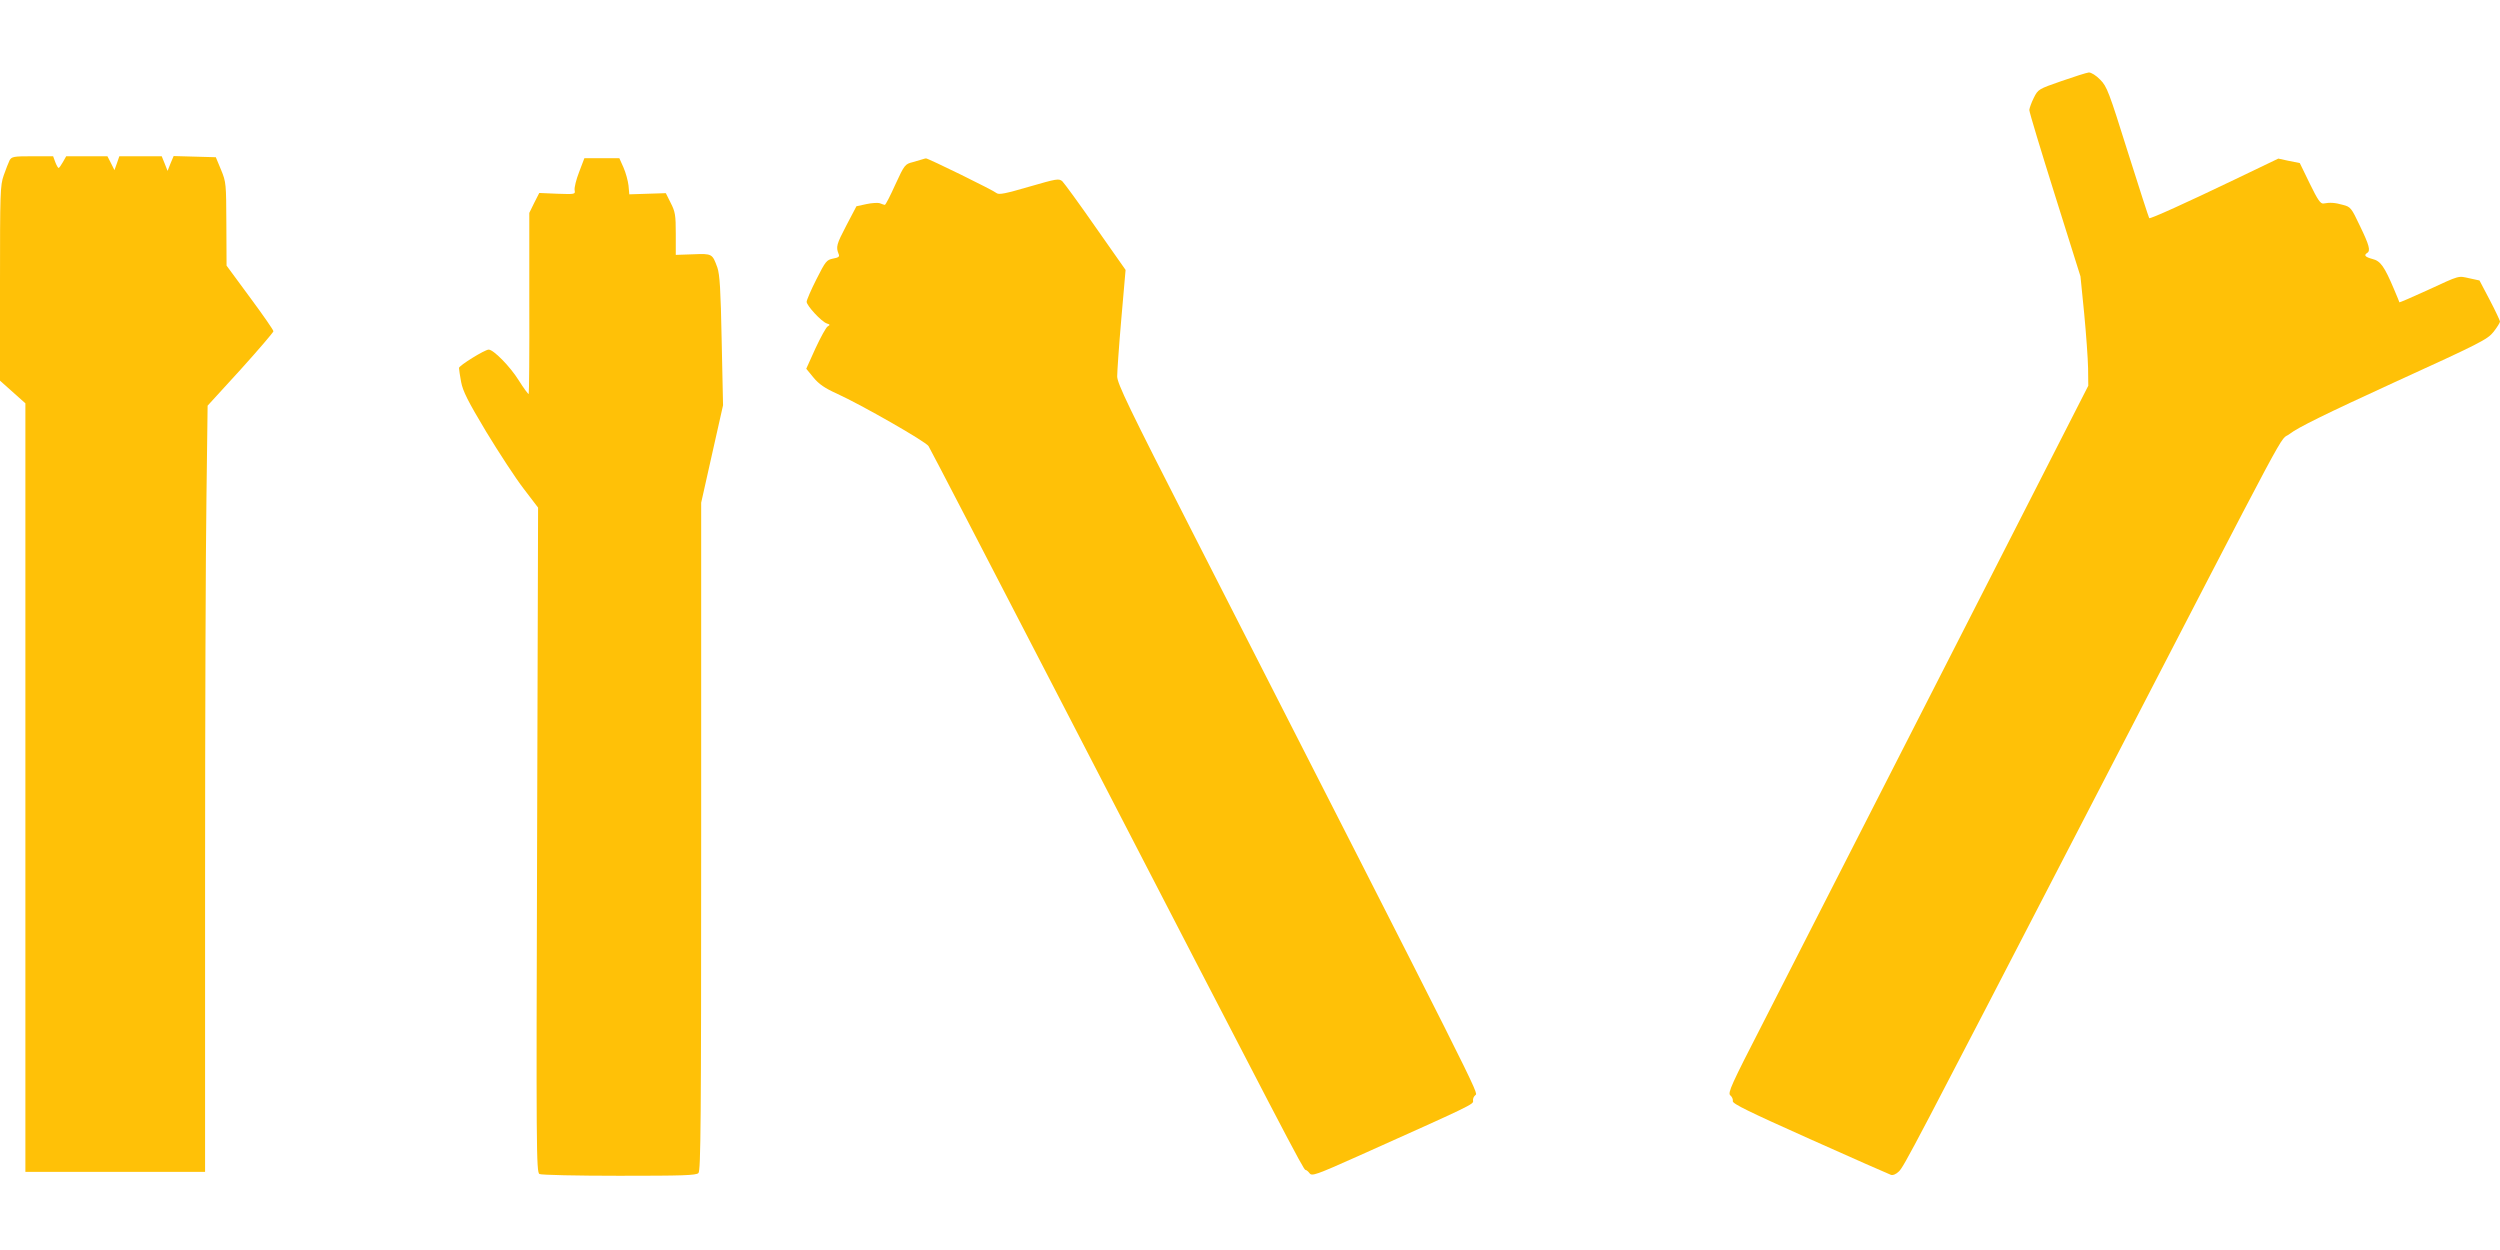
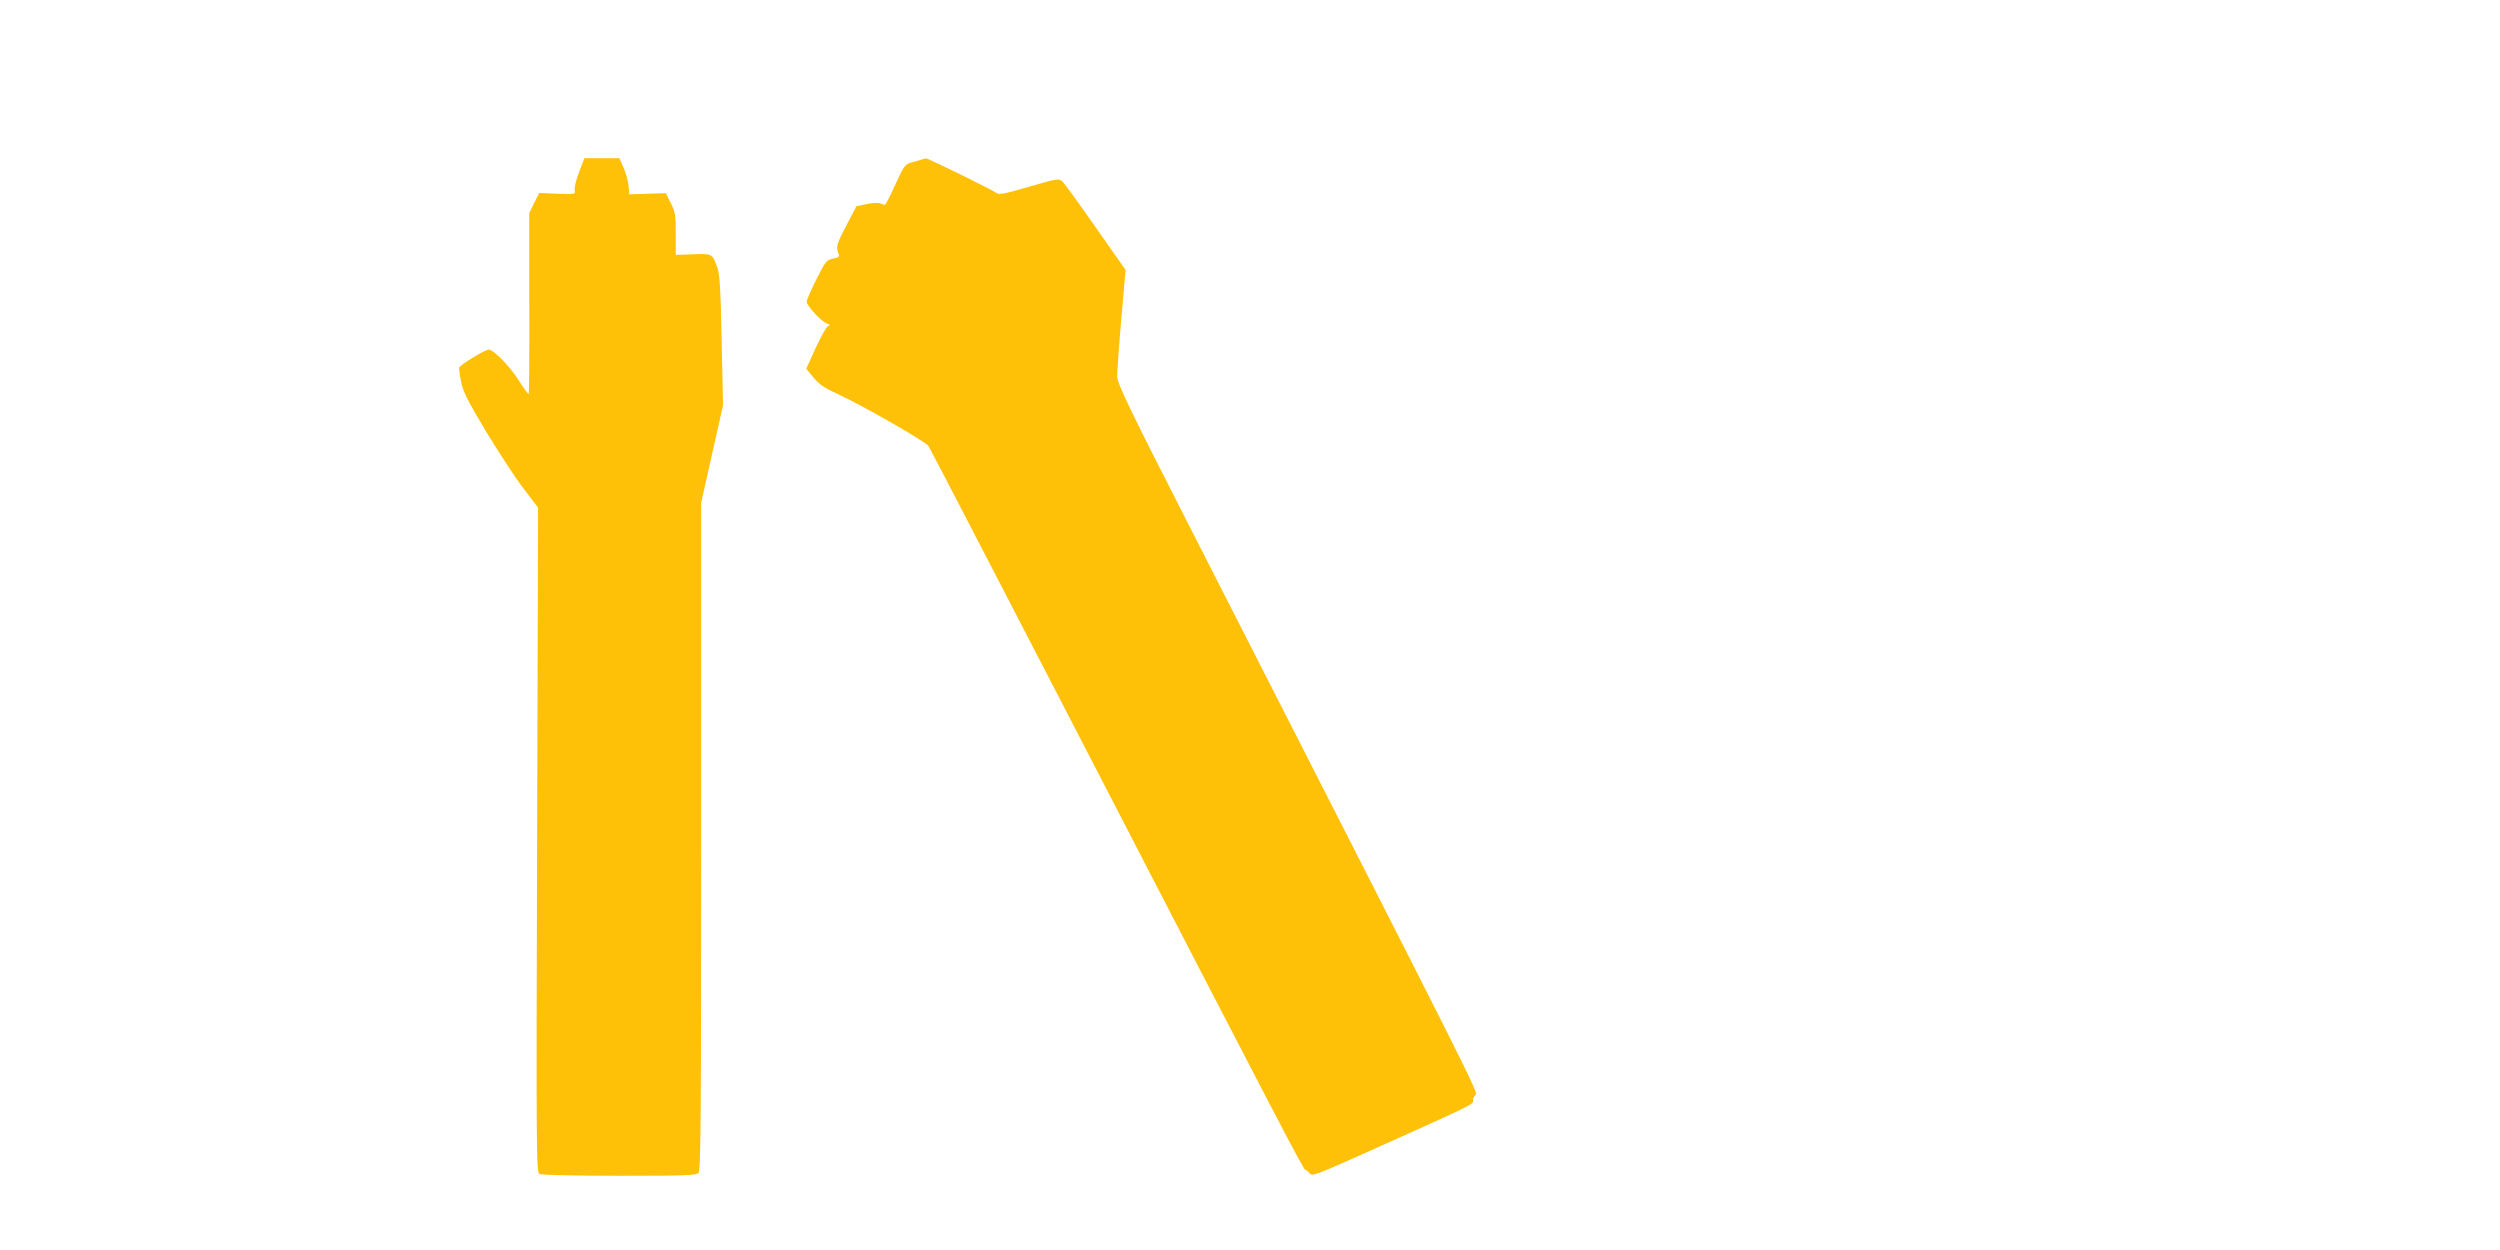
<svg xmlns="http://www.w3.org/2000/svg" version="1.0" width="1280pt" height="640pt" viewBox="0 0 1280 640" preserveAspectRatio="xMidYMid meet">
  <g transform="translate(0,640) scale(0.1,-0.1)" fill="#ffc107" stroke="none">
-     <path d="M10555 5985 c-118 -41 -120 -42 -142 -86 -12 -24 -22 -52 -23 -62 0 -11 59 -206 131 -435 l131 -417 19 -190 c10 -104 19 -230 20 -280 l1 -90 -740 -1450 c-407 -797 -823 -1612 -924 -1810 -164 -319 -183 -361 -169 -373 9 -7 15 -21 13 -30 -2 -13 82 -54 395 -194 219 -98 405 -180 414 -183 10 -4 27 3 41 17 26 24 70 109 978 1863 1083 2091 961 1864 1024 1914 41 32 183 102 532 262 445 203 480 221 511 260 18 23 33 47 33 53 -1 6 -24 56 -53 111 l-52 99 -51 11 c-60 13 -45 18 -218 -62 -76 -35 -140 -62 -141 -61 0 2 -13 32 -28 68 -49 116 -69 144 -110 154 -37 10 -46 19 -27 31 18 11 11 39 -37 138 -44 93 -48 98 -87 108 -42 12 -67 13 -100 7 -15 -2 -29 18 -70 102 l-51 105 -55 11 -55 12 -225 -108 c-248 -119 -431 -202 -436 -197 -2 2 -51 153 -109 337 -97 309 -107 337 -142 372 -21 22 -46 37 -58 37 -11 -1 -74 -21 -140 -44z" />
-     <path d="M49 5579 c-6 -12 -19 -46 -30 -77 -18 -51 -19 -89 -19 -553 l0 -498 65 -58 65 -58 0 -1967 0 -1968 460 0 460 0 0 1488 c0 818 3 1700 7 1961 l6 474 169 185 c92 102 168 191 168 196 0 6 -54 84 -120 173 l-120 163 -1 212 c-1 207 -1 215 -27 278 l-27 65 -108 3 -108 3 -16 -38 -15 -38 -15 38 -15 37 -108 0 -109 0 -12 -35 -13 -36 -18 36 -18 35 -106 0 -105 0 -17 -30 c-9 -16 -19 -30 -22 -30 -3 0 -11 14 -17 30 l-11 30 -106 0 c-97 0 -106 -2 -117 -21z" />
    <path d="M2965 5519 c-15 -38 -25 -80 -23 -92 4 -22 3 -22 -88 -19 l-93 4 -26 -51 -25 -51 0 -461 c1 -254 -1 -463 -3 -466 -3 -2 -26 30 -52 71 -43 69 -128 156 -153 156 -20 0 -152 -82 -152 -94 0 -7 5 -39 11 -72 9 -47 34 -97 128 -254 65 -107 151 -239 192 -292 l74 -97 -5 -1702 c-5 -1587 -4 -1702 12 -1710 9 -5 193 -9 408 -9 326 0 394 2 406 14 12 13 14 256 14 1723 l0 1709 56 250 56 249 -7 330 c-5 264 -10 339 -22 375 -26 71 -26 72 -125 68 l-88 -3 0 108 c0 96 -3 113 -26 158 l-25 50 -94 -3 -93 -3 -4 45 c-3 25 -14 66 -26 93 l-21 47 -90 0 -89 0 -27 -71z" />
    <path d="M4725 5585 c-5 -2 -29 -9 -51 -15 -40 -10 -43 -13 -90 -115 -26 -58 -50 -105 -54 -104 -3 0 -14 4 -24 8 -11 4 -42 2 -70 -4 l-51 -11 -52 -99 c-50 -96 -54 -109 -39 -146 6 -13 -1 -18 -29 -23 -33 -7 -38 -13 -85 -106 -28 -55 -50 -107 -50 -115 0 -20 76 -102 103 -111 17 -5 18 -8 5 -15 -8 -4 -36 -55 -63 -113 l-47 -104 37 -45 c28 -34 59 -55 119 -82 129 -59 456 -246 470 -269 8 -12 316 -606 686 -1321 1162 -2247 1234 -2385 1244 -2385 5 0 14 -8 21 -17 12 -16 32 -9 247 87 587 263 593 266 590 284 -2 10 4 23 12 29 16 13 40 -35 -1450 2885 -324 634 -384 759 -384 795 0 23 9 155 21 293 l22 252 -153 218 c-84 121 -161 226 -171 236 -18 15 -28 13 -170 -28 -120 -35 -154 -42 -166 -33 -17 15 -352 179 -362 178 -3 0 -10 -2 -16 -4z" />
  </g>
</svg>